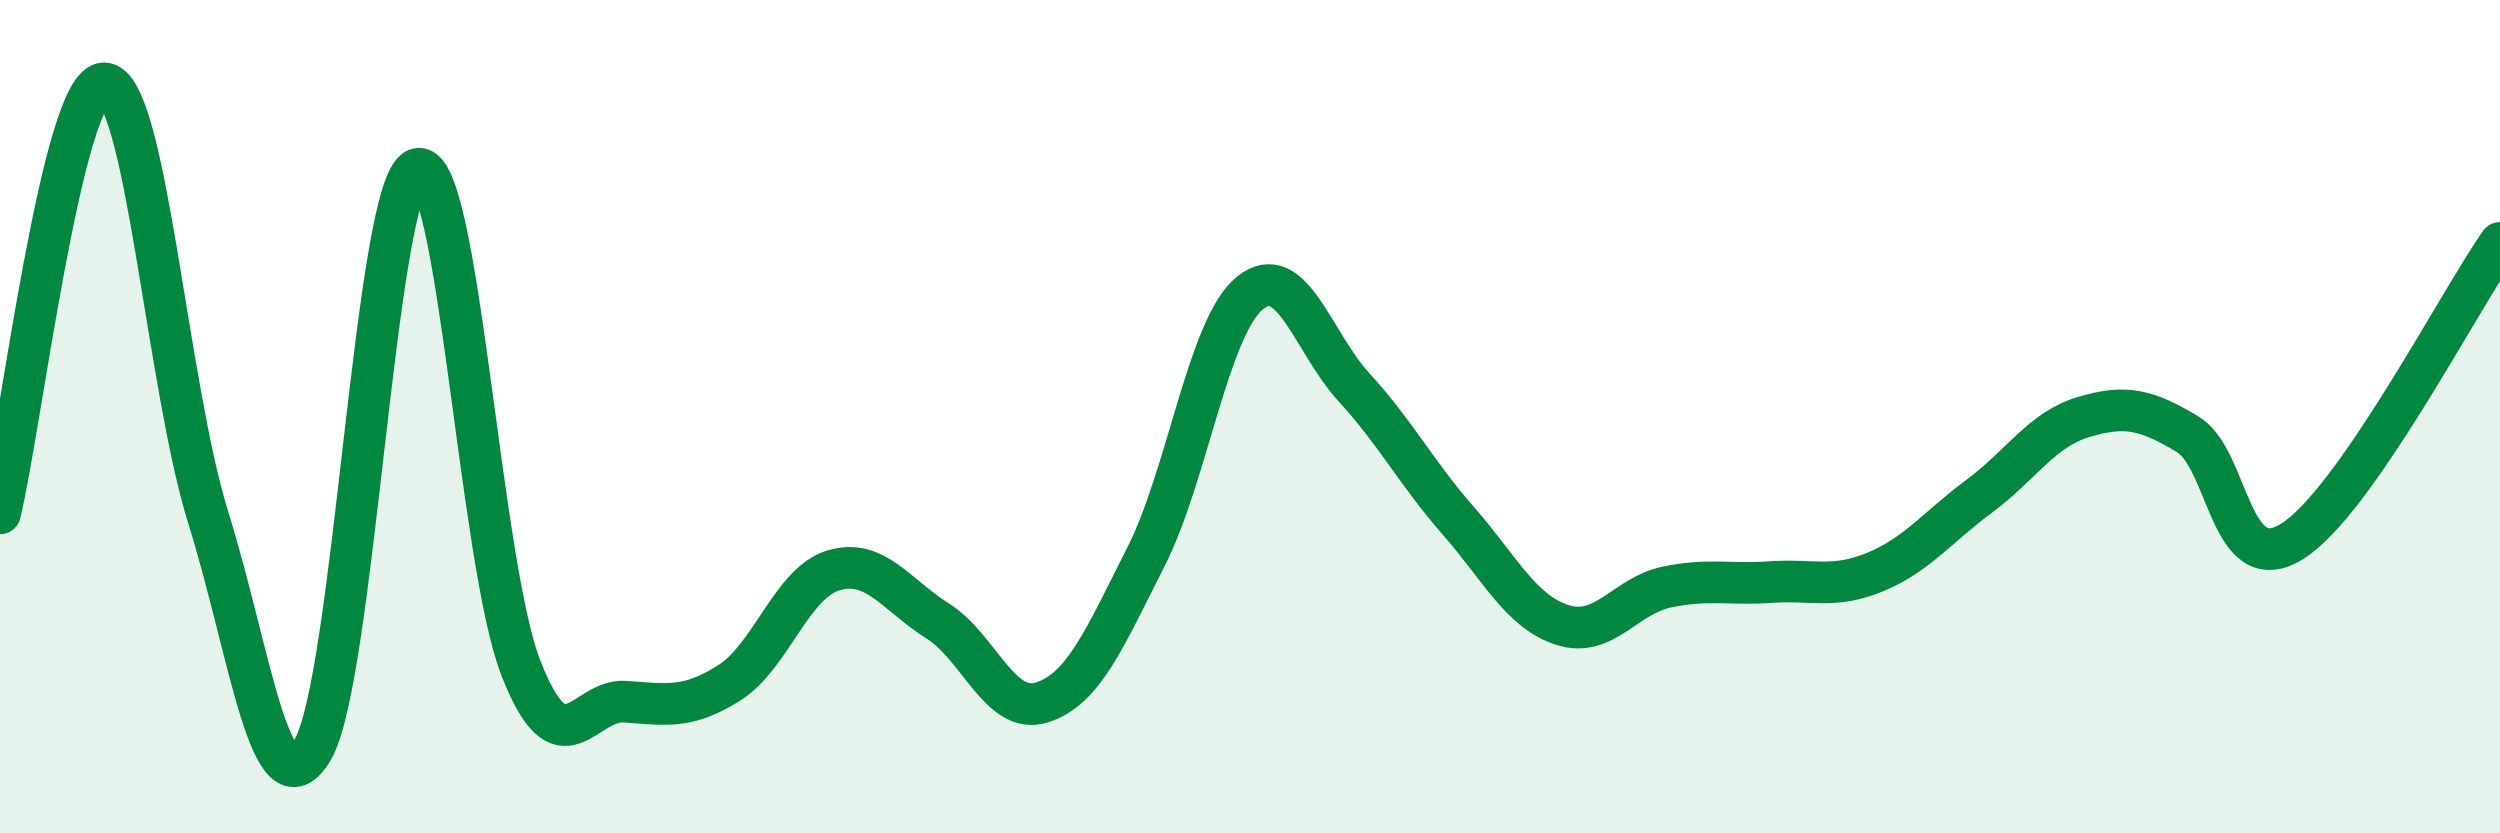
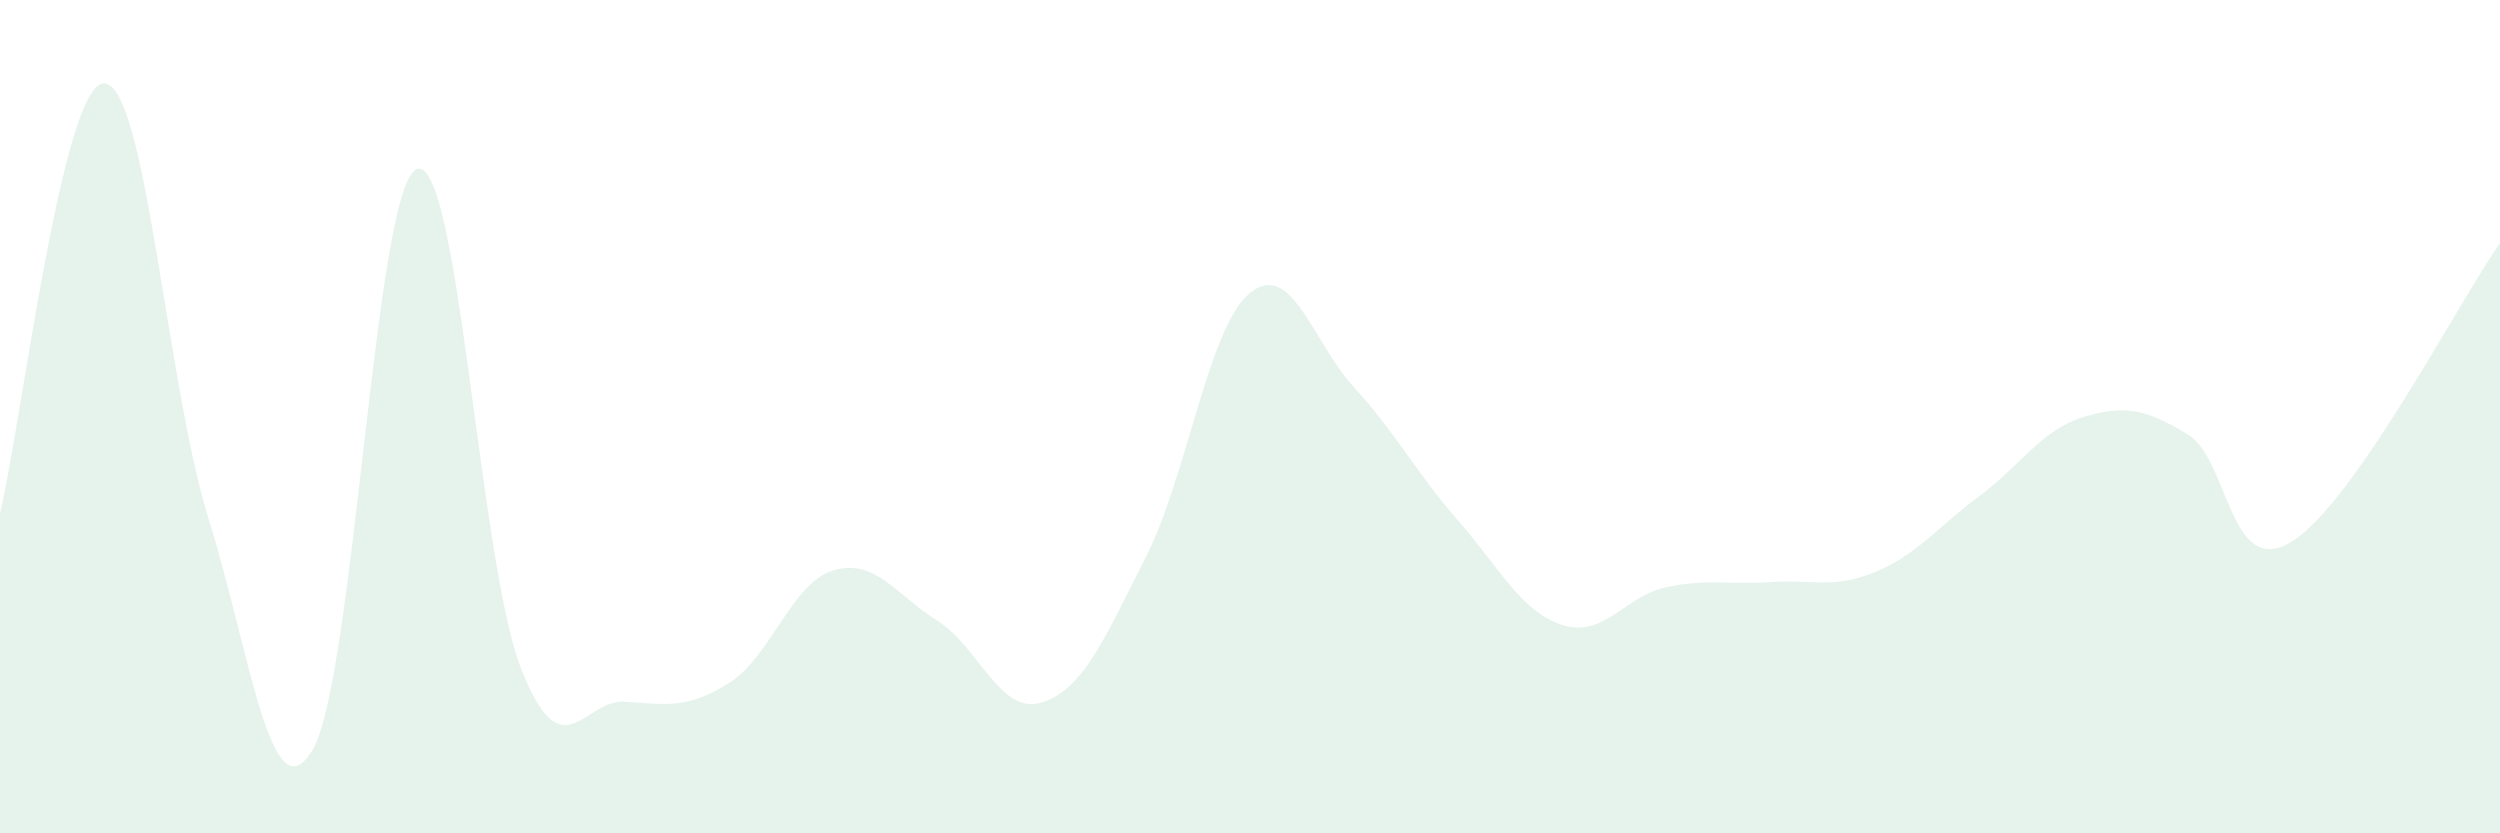
<svg xmlns="http://www.w3.org/2000/svg" width="60" height="20" viewBox="0 0 60 20">
  <path d="M 0,12.32 C 0.5,10.26 1.5,1.98 2.5,2 C 3.5,2.02 4,9.23 5,12.43 C 6,15.63 6.5,19.67 7.5,18 C 8.5,16.33 9,4.45 10,4.06 C 11,3.67 11.5,13.47 12.5,16.03 C 13.5,18.59 14,16.77 15,16.84 C 16,16.91 16.5,17.02 17.5,16.39 C 18.5,15.76 19,13.99 20,13.69 C 21,13.39 21.5,14.27 22.5,14.9 C 23.5,15.53 24,17.17 25,16.86 C 26,16.55 26.5,15.34 27.5,13.37 C 28.5,11.4 29,7.84 30,7.03 C 31,6.22 31.5,8.21 32.5,9.3 C 33.5,10.39 34,11.36 35,12.5 C 36,13.64 36.5,14.68 37.5,15 C 38.5,15.32 39,14.3 40,14.09 C 41,13.88 41.5,14.04 42.5,13.97 C 43.5,13.9 44,14.14 45,13.73 C 46,13.32 46.5,12.65 47.5,11.91 C 48.5,11.17 49,10.31 50,10.01 C 51,9.71 51.5,9.82 52.5,10.42 C 53.5,11.02 53.5,13.92 55,13 C 56.5,12.08 59,7.26 60,5.83L60 20L0 20Z" fill="#008740" opacity="0.1" stroke-linecap="round" stroke-linejoin="round" />
-   <path d="M 0,12.32 C 0.5,10.26 1.5,1.98 2.5,2 C 3.5,2.02 4,9.23 5,12.43 C 6,15.63 6.5,19.67 7.5,18 C 8.5,16.33 9,4.45 10,4.06 C 11,3.67 11.5,13.47 12.5,16.03 C 13.5,18.59 14,16.77 15,16.84 C 16,16.91 16.5,17.02 17.5,16.39 C 18.5,15.76 19,13.99 20,13.69 C 21,13.39 21.5,14.27 22.5,14.9 C 23.5,15.53 24,17.17 25,16.86 C 26,16.55 26.5,15.34 27.5,13.37 C 28.5,11.4 29,7.84 30,7.03 C 31,6.22 31.5,8.21 32.5,9.3 C 33.5,10.39 34,11.36 35,12.5 C 36,13.64 36.5,14.68 37.5,15 C 38.5,15.32 39,14.3 40,14.09 C 41,13.88 41.5,14.04 42.5,13.97 C 43.5,13.9 44,14.14 45,13.73 C 46,13.32 46.5,12.65 47.5,11.91 C 48.5,11.17 49,10.31 50,10.01 C 51,9.71 51.5,9.82 52.5,10.42 C 53.5,11.02 53.5,13.92 55,13 C 56.5,12.08 59,7.26 60,5.83" stroke="#008740" stroke-width="1" fill="none" stroke-linecap="round" stroke-linejoin="round" />
</svg>